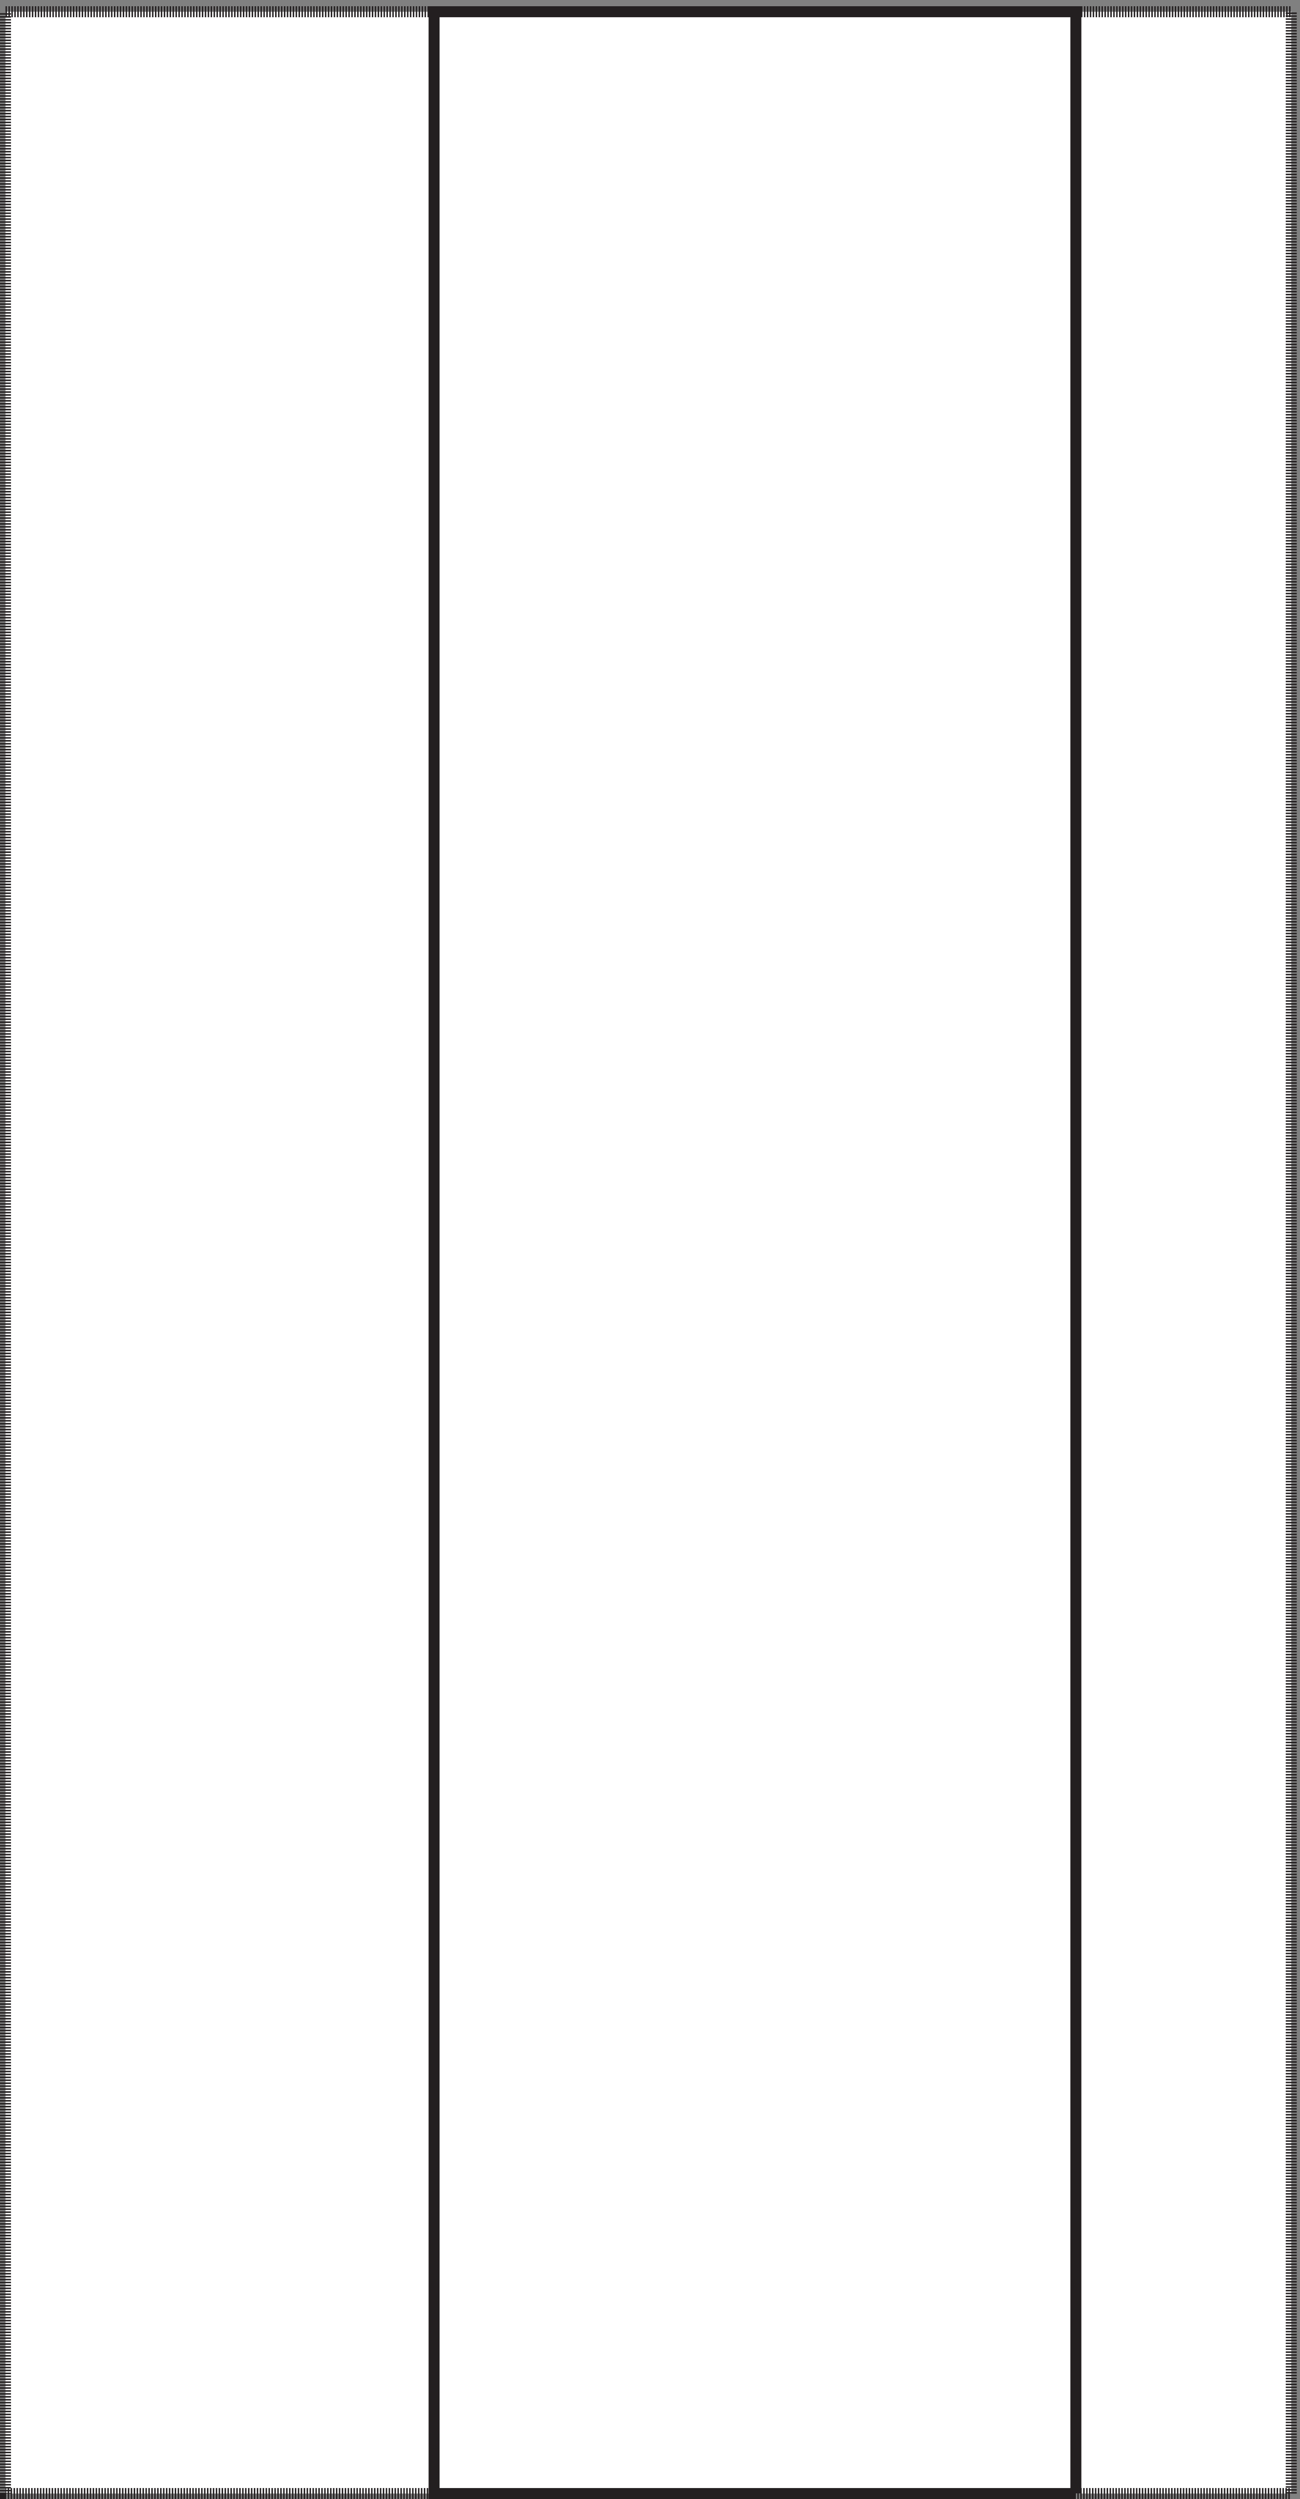
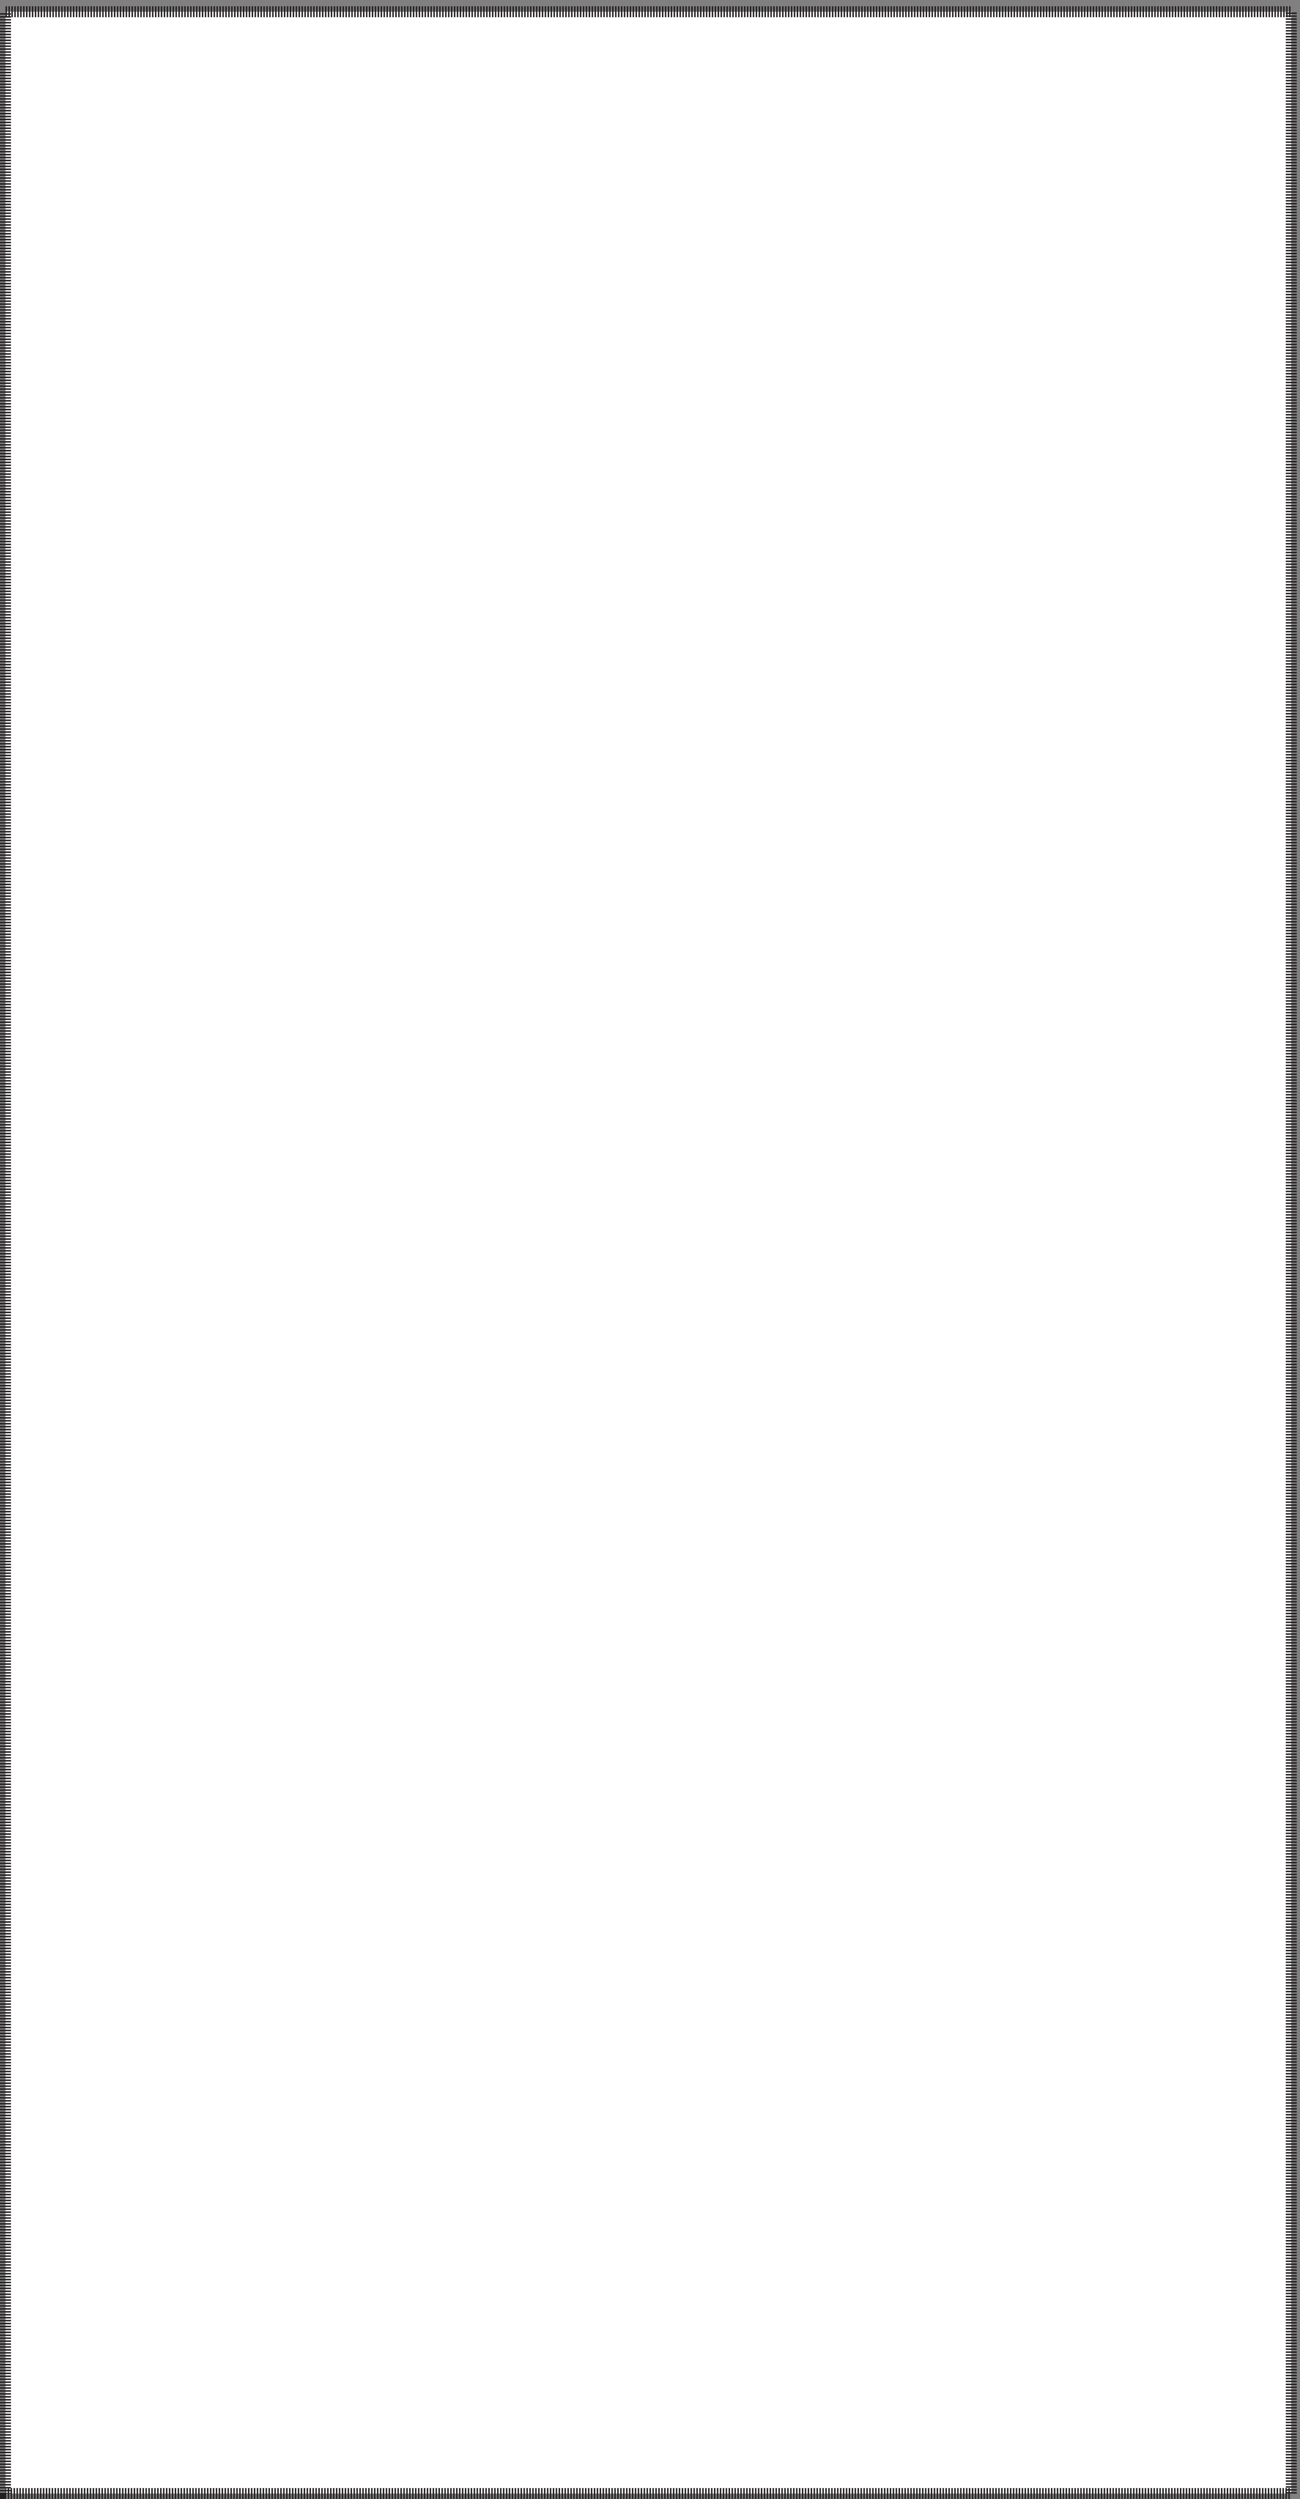
<svg xmlns="http://www.w3.org/2000/svg" xml:space="preserve" width="118" height="226.8">
  <rect width="100%" height="100%" fill="#808080" stroke="none" />
  <path d="M880.832 3.16v1693.5H3.332V3.16h877.5" style="fill:#fff;fill-opacity:1;fill-rule:evenodd;stroke:none" transform="matrix(.133 0 0 -.133 .056 226.721)" />
  <path d="M880.832 3.16v1693.5H3.332V3.16h877.5" style="fill:none;stroke:#231f20;stroke-width:7.5;stroke-linecap:butt;stroke-linejoin:miter;stroke-miterlimit:10;stroke-dasharray:1,1,1,1;stroke-dashoffset:0;stroke-opacity:1" transform="matrix(.133 0 0 -.133 .056 226.721)" />
-   <path d="M733.832 3.16v1693.5h-438V3.16h438" style="fill:#fff;fill-opacity:1;fill-rule:evenodd;stroke:none" transform="matrix(.133 0 0 -.133 .056 226.721)" />
-   <path d="M733.832 3.16v1693.5h-438V3.16h438" style="fill:none;stroke:#231f20;stroke-width:7.5;stroke-linecap:butt;stroke-linejoin:miter;stroke-miterlimit:10;stroke-dasharray:none;stroke-opacity:1" transform="matrix(.133 0 0 -.133 .056 226.721)" />
</svg>